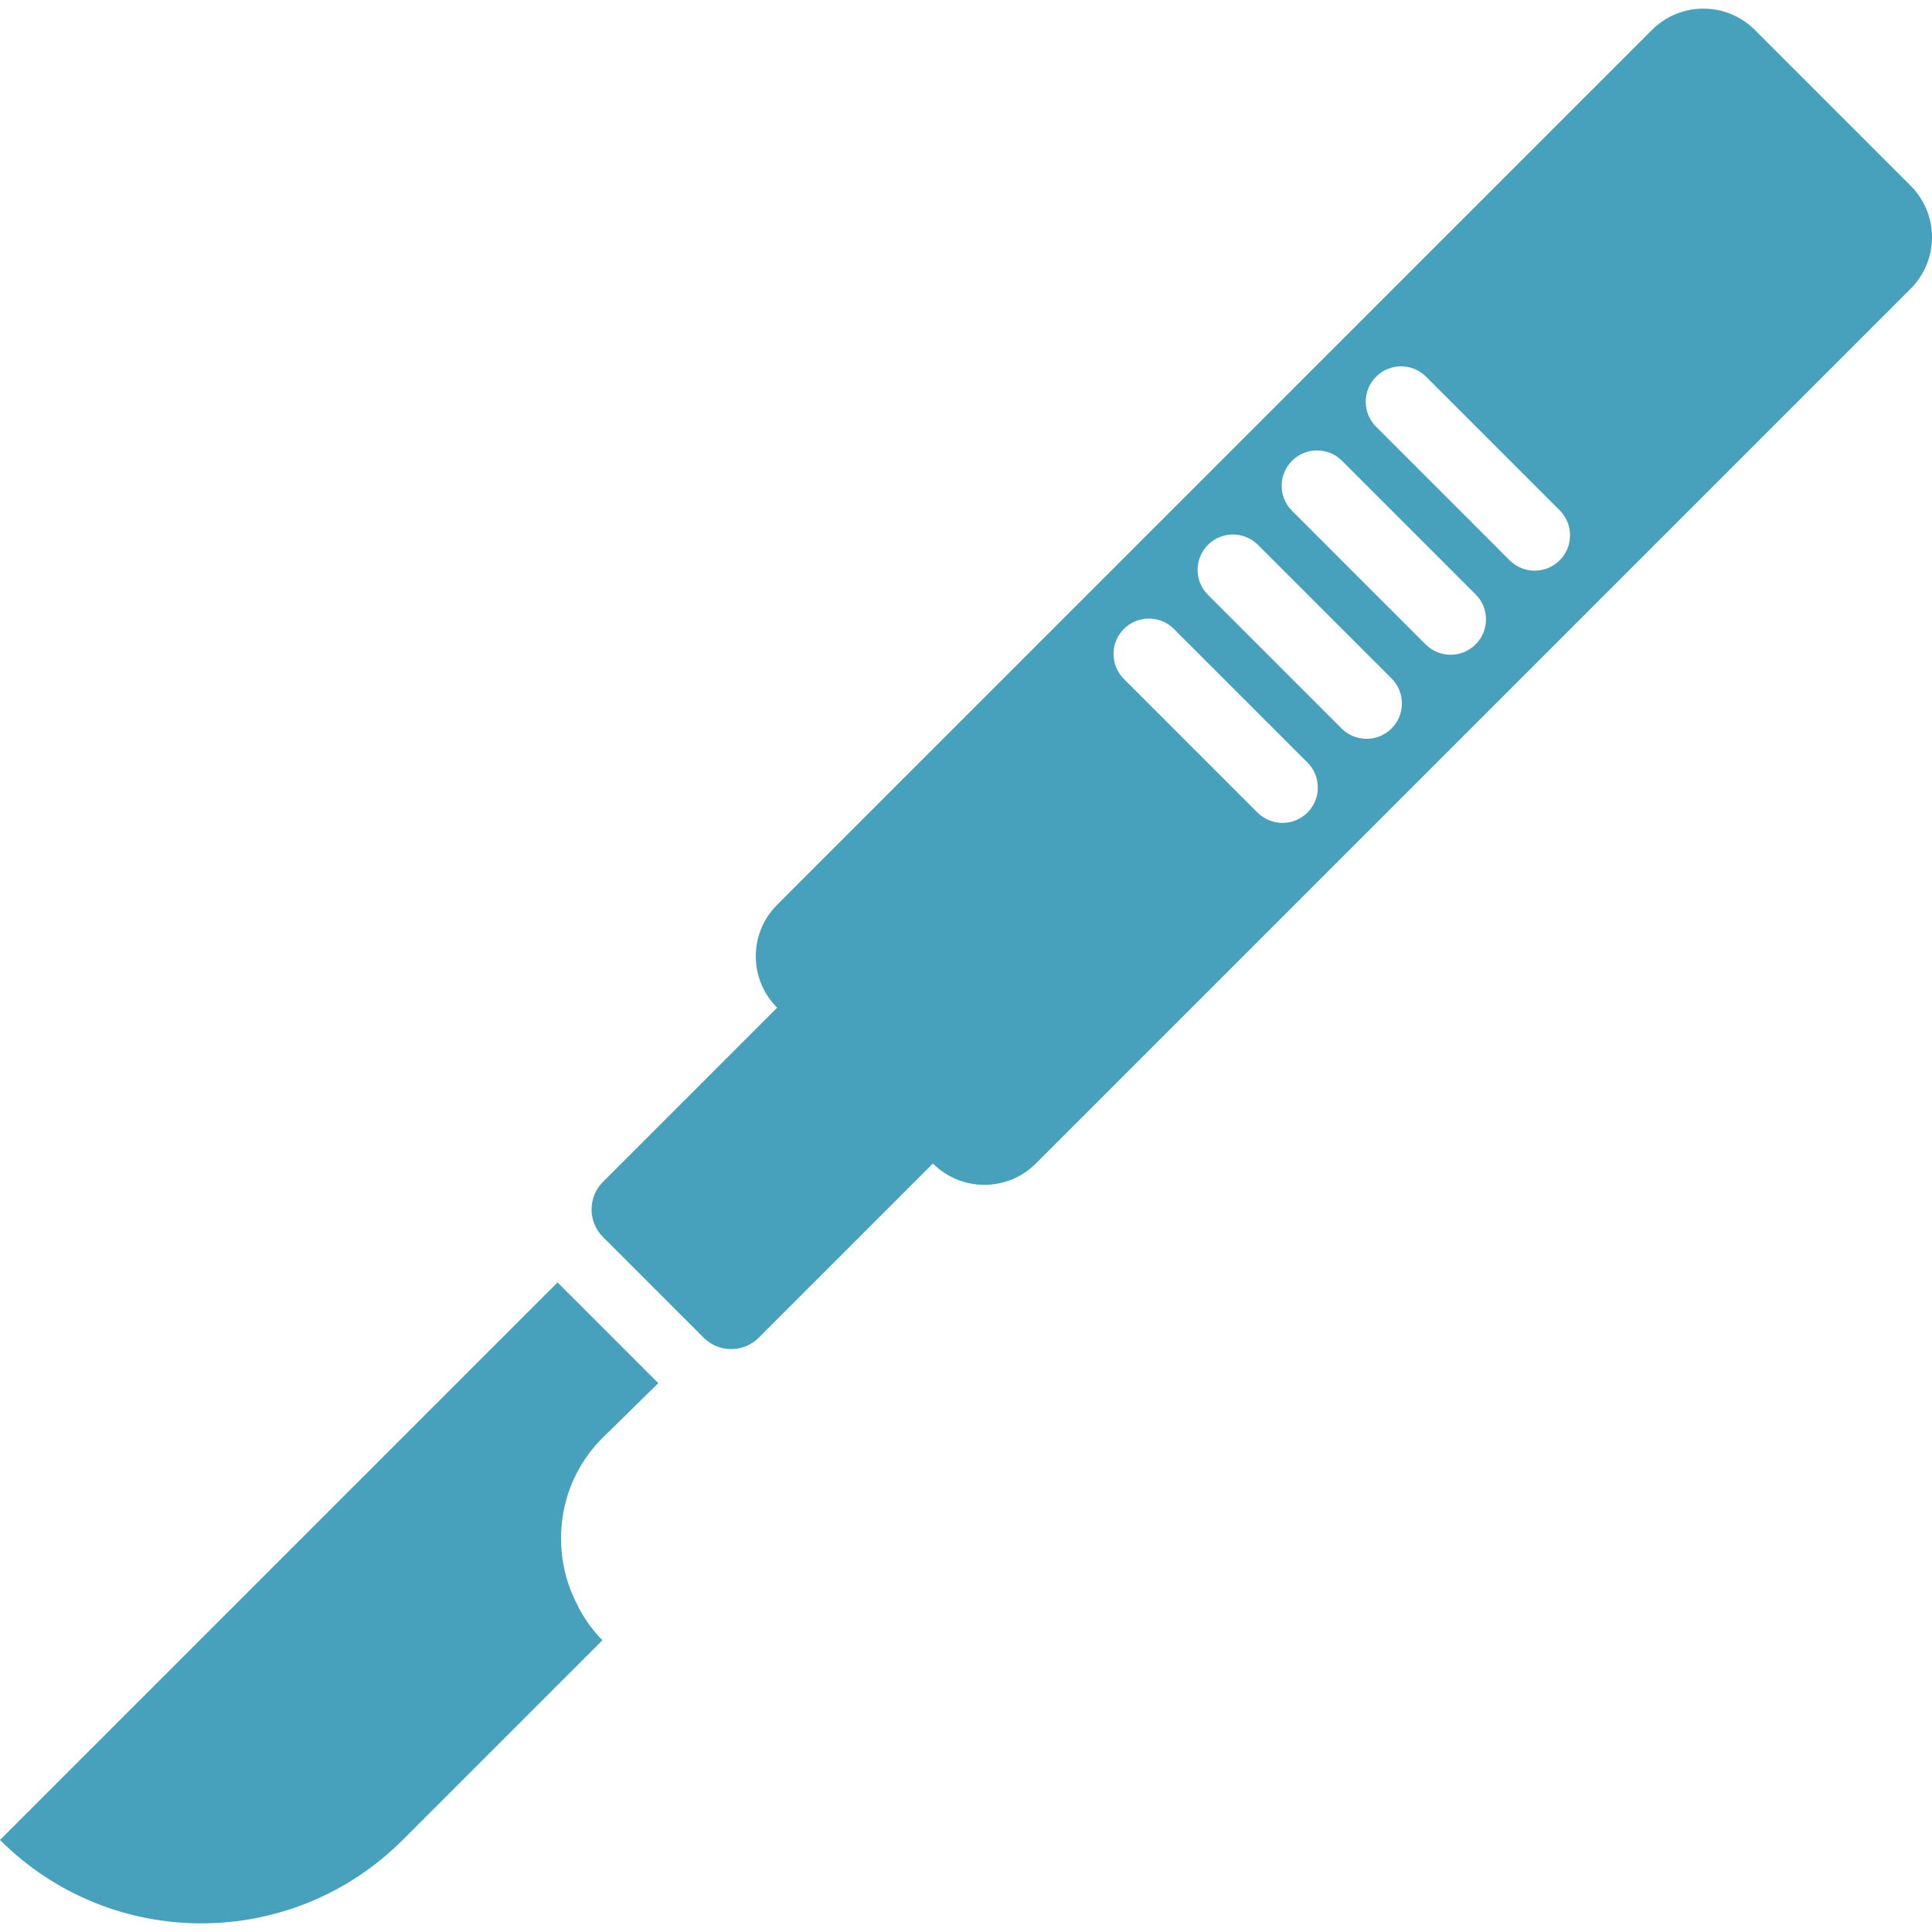
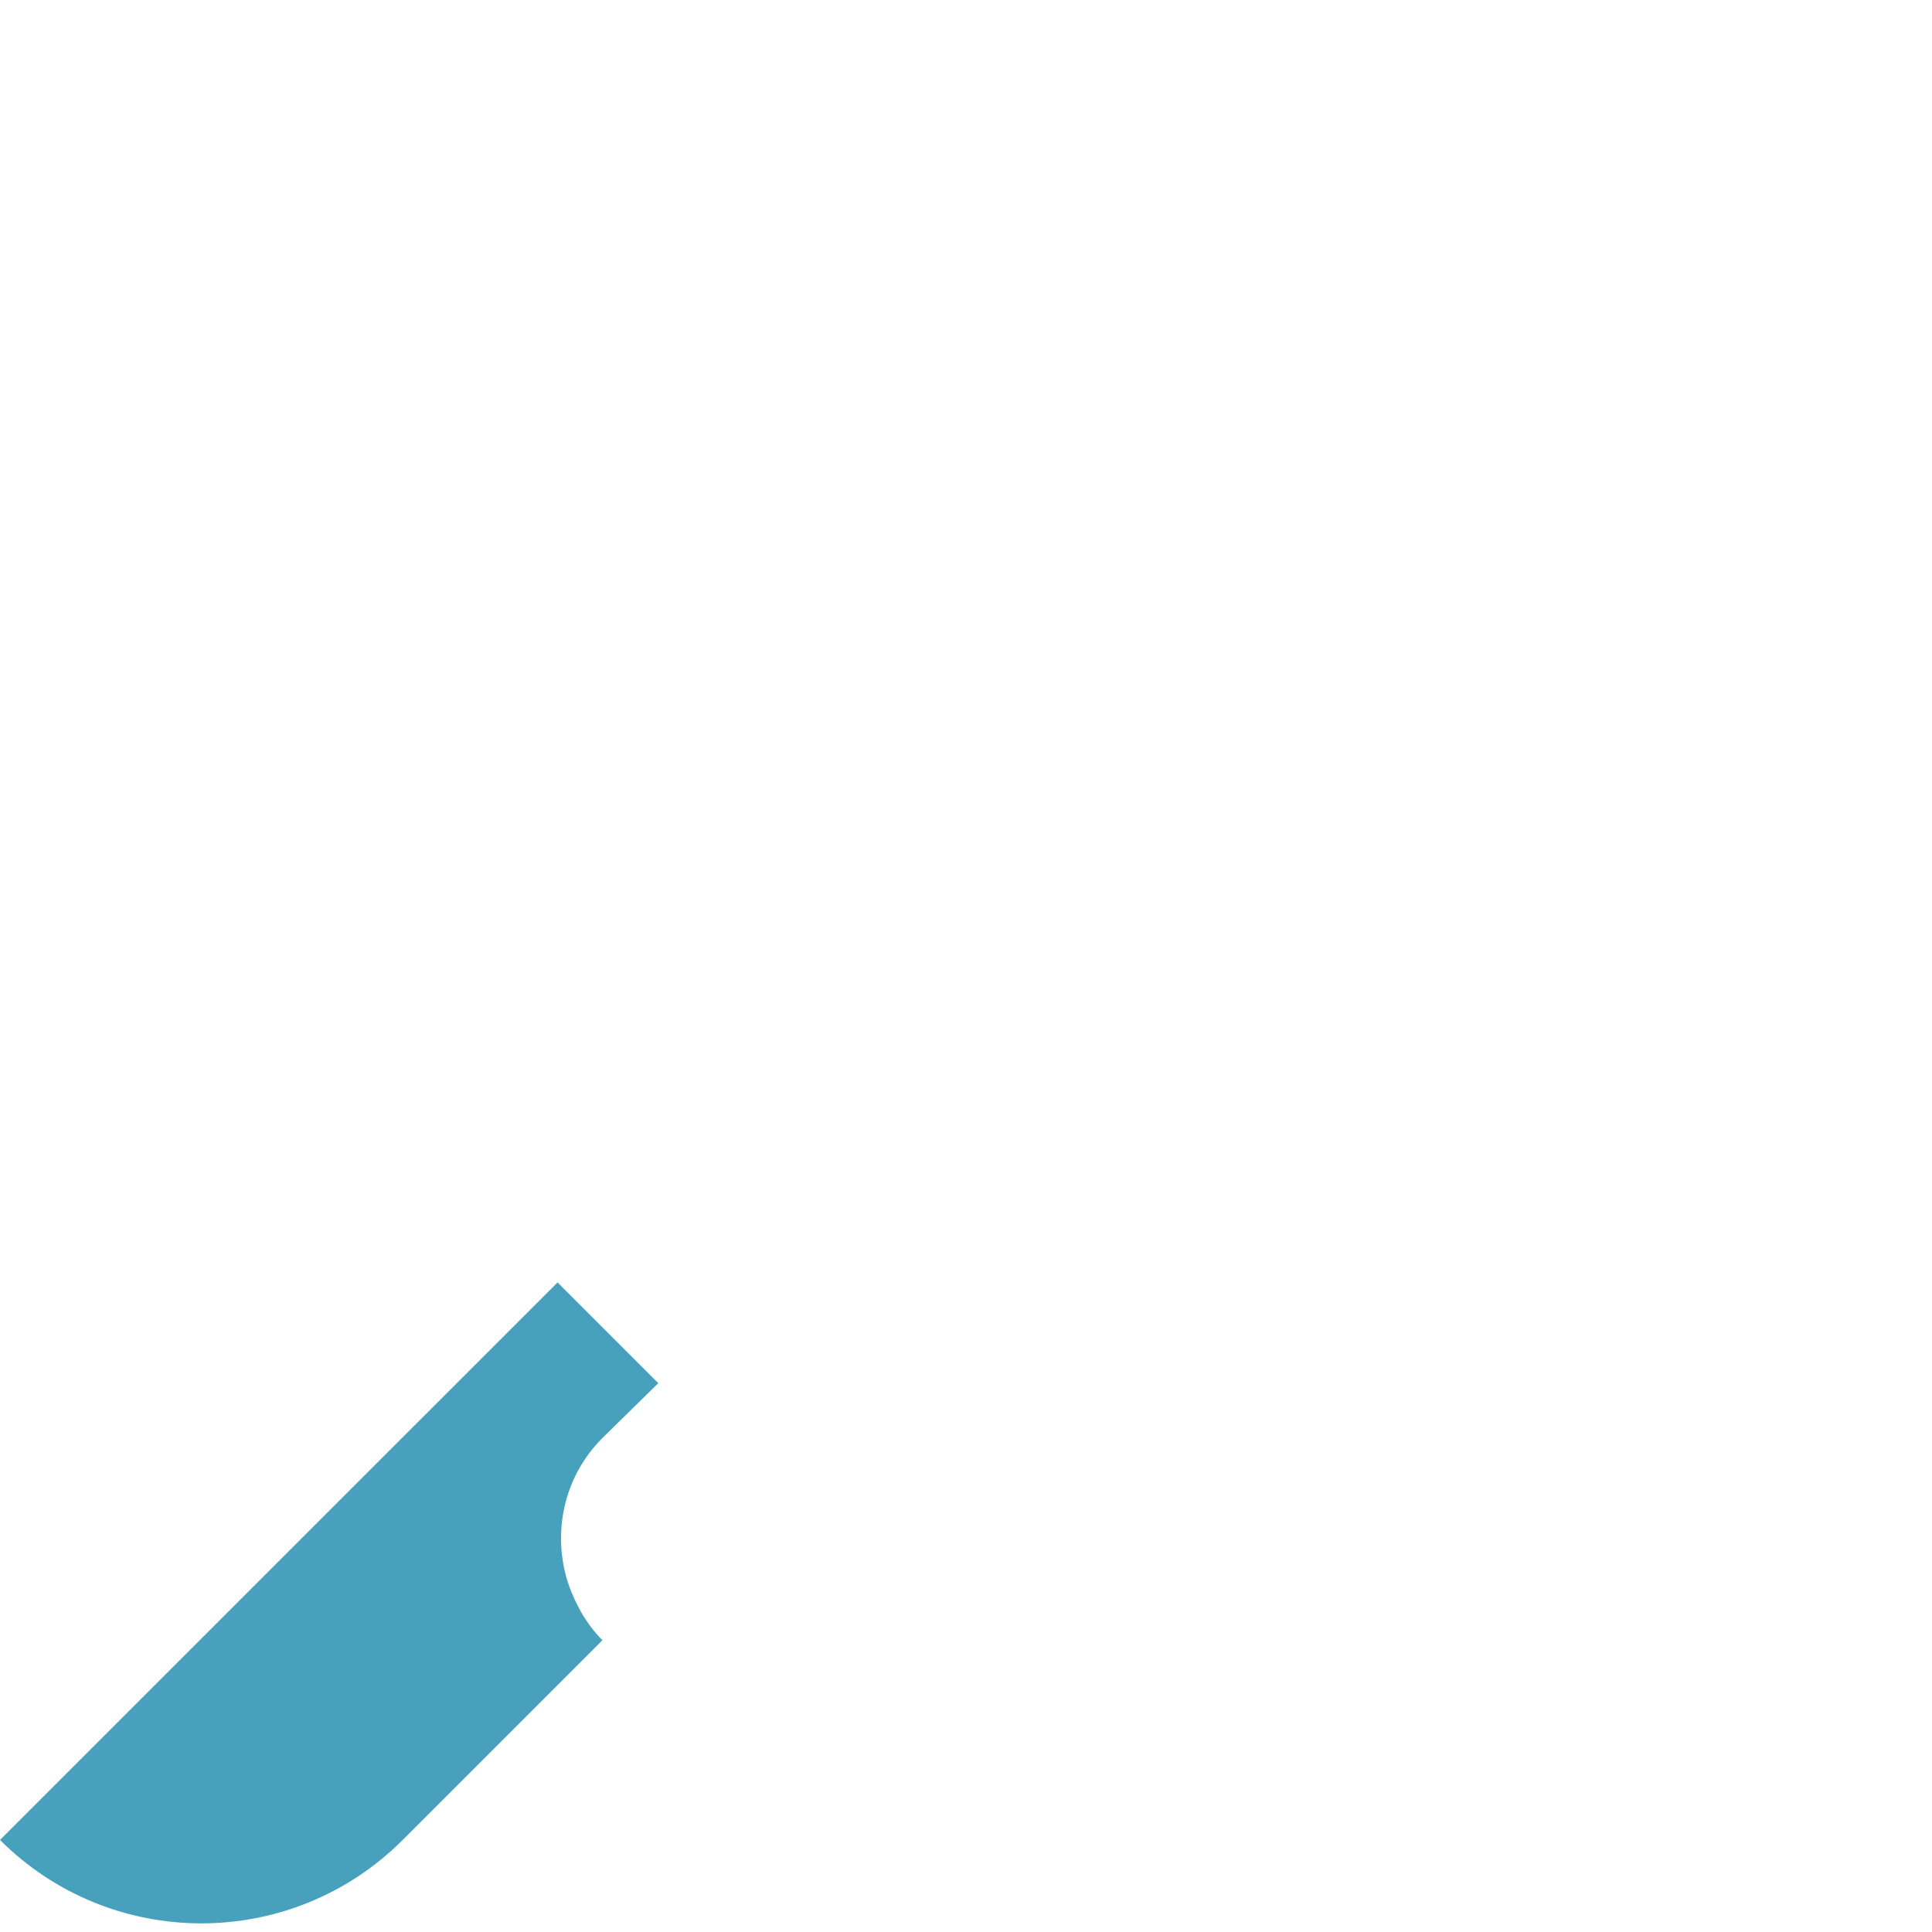
<svg xmlns="http://www.w3.org/2000/svg" fill="#47a1bc" height="50px" width="50px" id="Layer_1" viewBox="0 0 393.903 393.903" xml:space="preserve">
  <g>
    <g>
      <path d="M0,375.138c22.671,22.671,59.428,22.671,82.099,0l40.724-40.724c-1.777-1.777-3.2-3.748-4.393-5.821   c-0.164-0.276-0.292-0.563-0.445-0.845c-1.08-2.033-1.966-4.147-2.56-6.328c-2.642-9.748-0.261-20.577,7.398-28.232l11.392-11.182   l-20.541-20.541L0,375.138z" />
-       <path d="M389.555,37.873L357.791,6.108c-5.796-5.796-15.191-5.796-20.987,0l-178.36,178.365c-5.796,5.796-5.796,15.191,0,20.987   l-35.507,35.507c-3.103,3.103-3.103,8.136,0,11.238l20.526,20.526c3.103,3.103,8.136,3.103,11.238,0l35.507-35.507   c5.796,5.796,15.191,5.796,20.987,0L389.56,58.86C395.351,53.064,395.351,43.669,389.555,37.873z M266.573,165.663   c-2.816,2.816-7.378,2.816-10.194,0l-27.238-27.238c-2.816-2.816-2.816-7.383,0-10.194c2.816-2.816,7.378-2.816,10.194,0   l27.238,27.238C269.389,158.28,269.389,162.847,266.573,165.663z M283.715,148.521c-2.816,2.816-7.378,2.816-10.194,0   l-27.238-27.238c-2.816-2.816-2.816-7.378,0-10.194c2.816-2.816,7.378-2.816,10.194,0l27.238,27.238   C286.531,141.138,286.531,145.705,283.715,148.521z M300.856,131.38c-2.816,2.816-7.378,2.816-10.194,0l-27.238-27.238   c-2.816-2.816-2.816-7.378,0-10.194s7.378-2.816,10.194,0l27.238,27.238C303.672,124.002,303.672,128.564,300.856,131.38z    M317.993,114.238c-2.816,2.816-7.378,2.816-10.194,0l-27.238-27.238c-2.816-2.816-2.816-7.378,0-10.194   c2.816-2.816,7.378-2.816,10.194,0l27.238,27.238C320.809,106.86,320.809,111.427,317.993,114.238z" />
    </g>
  </g>
</svg>